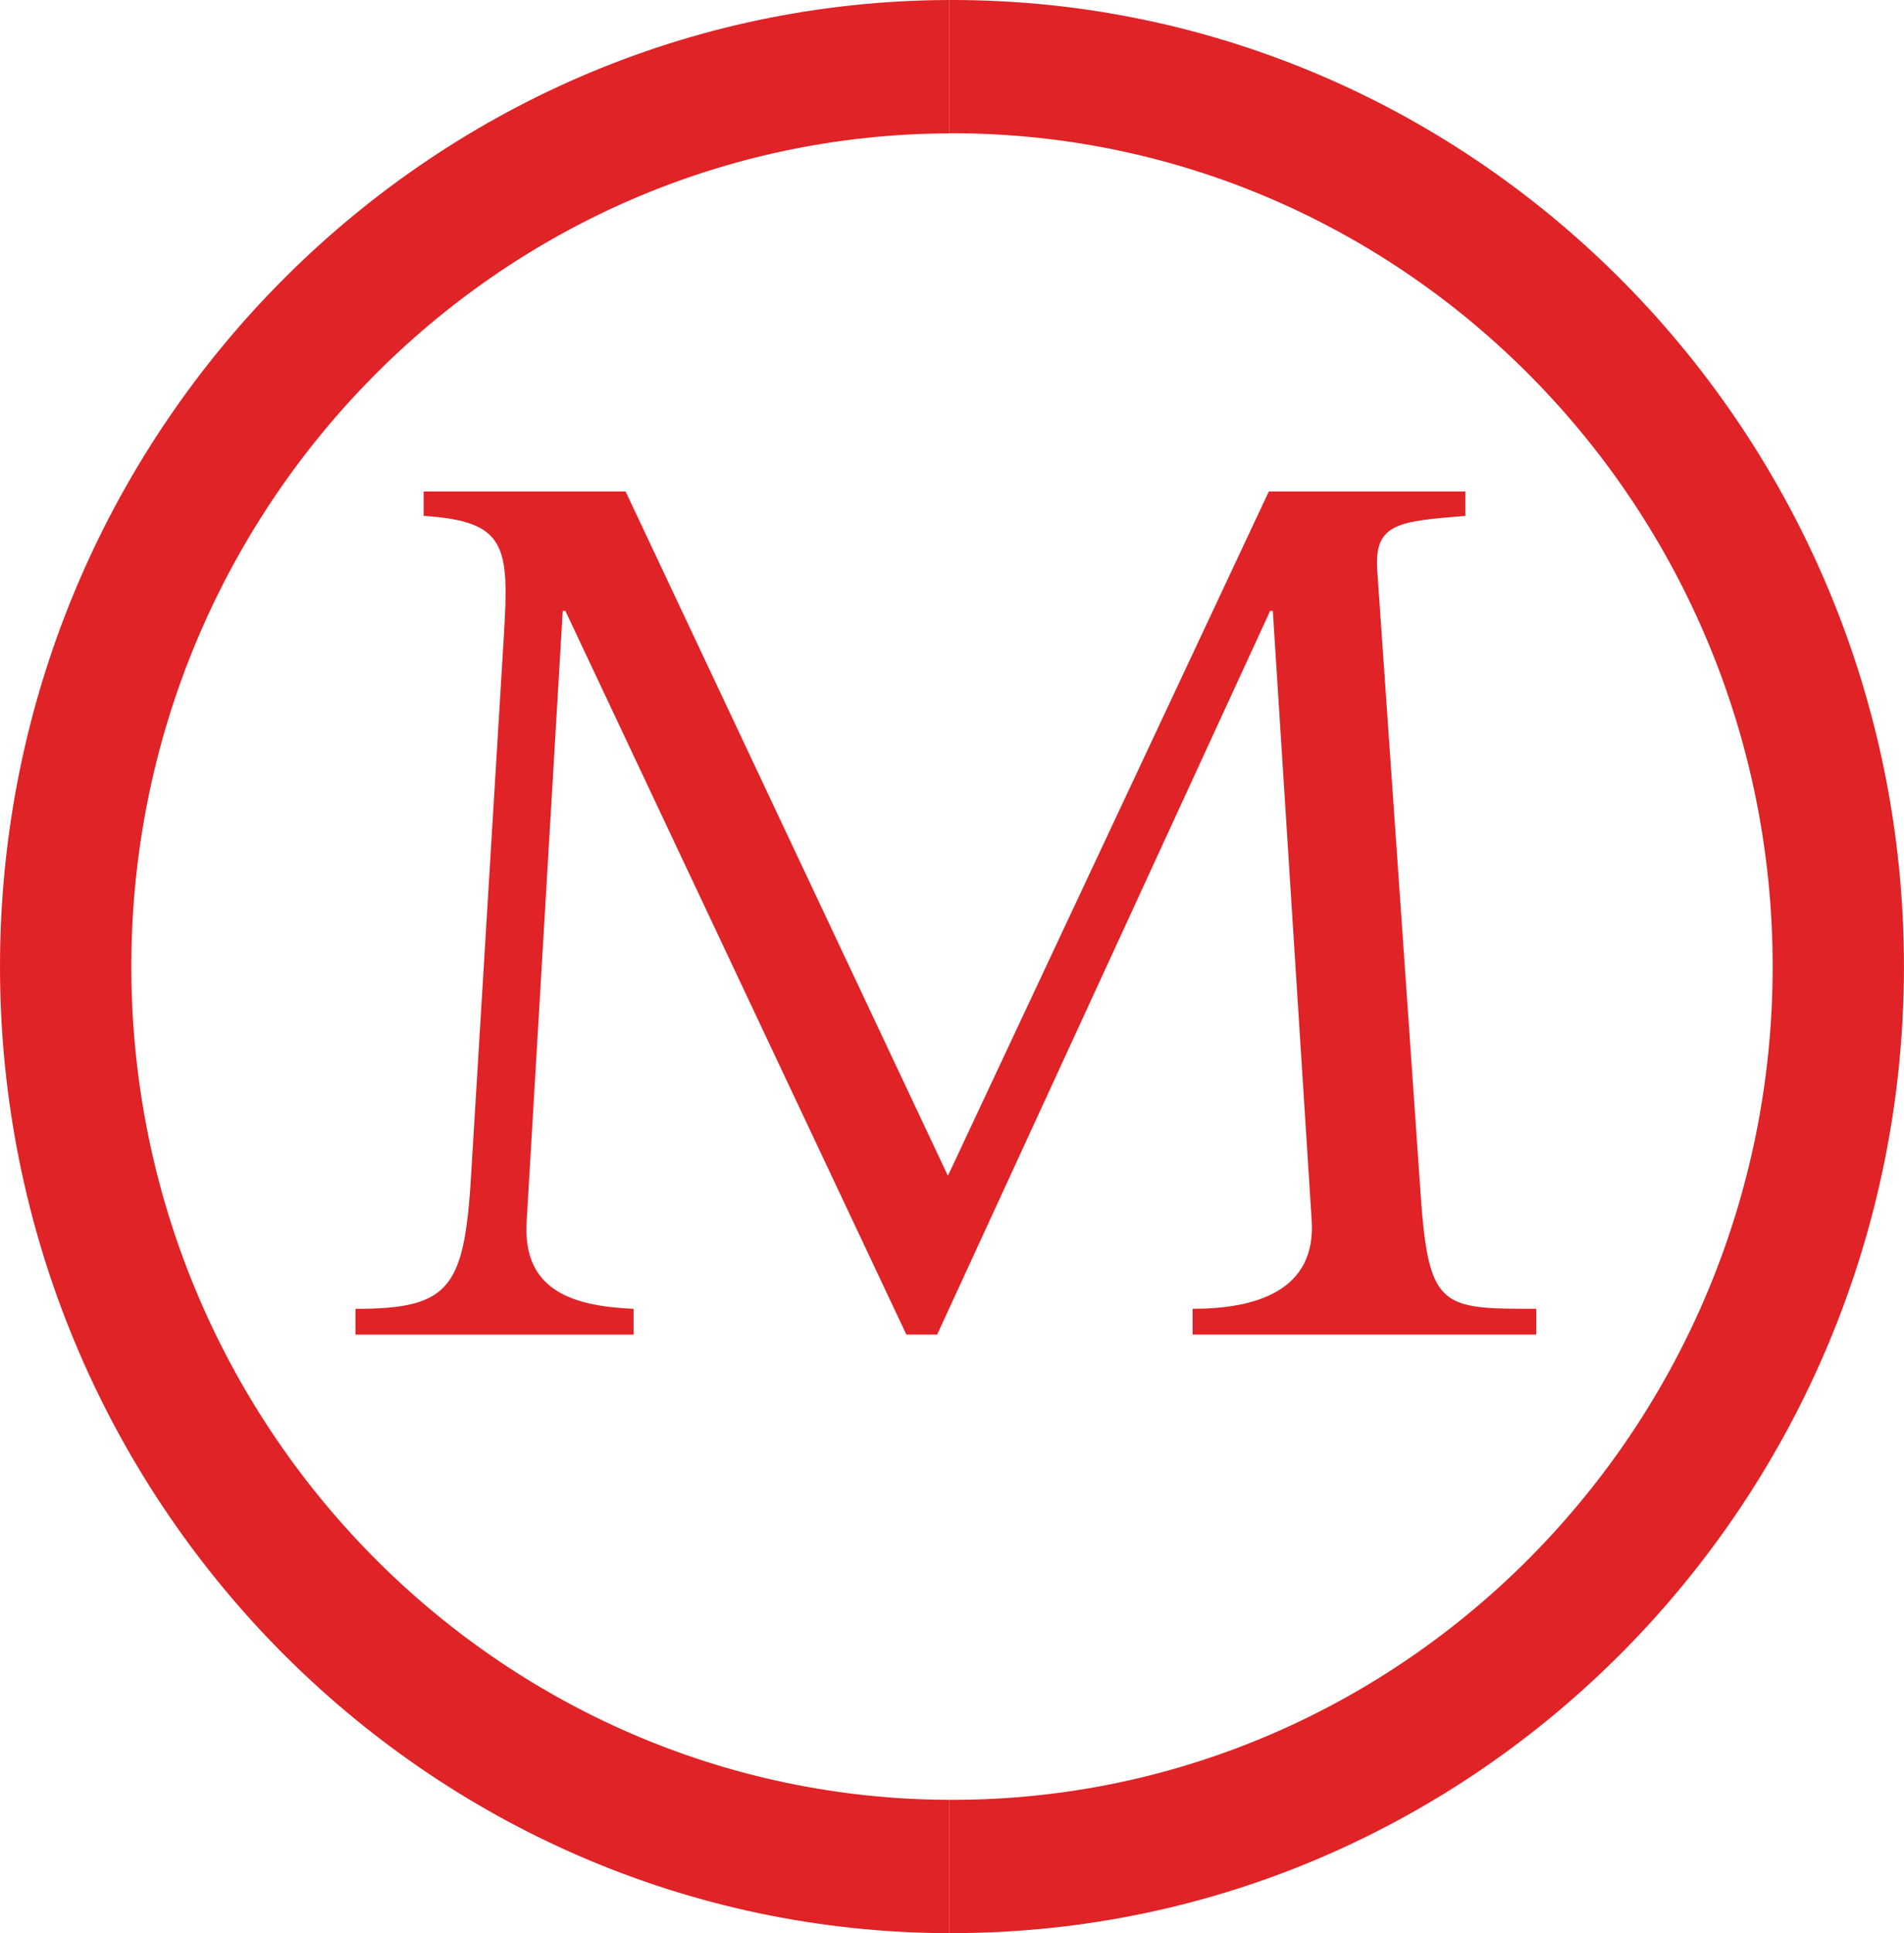
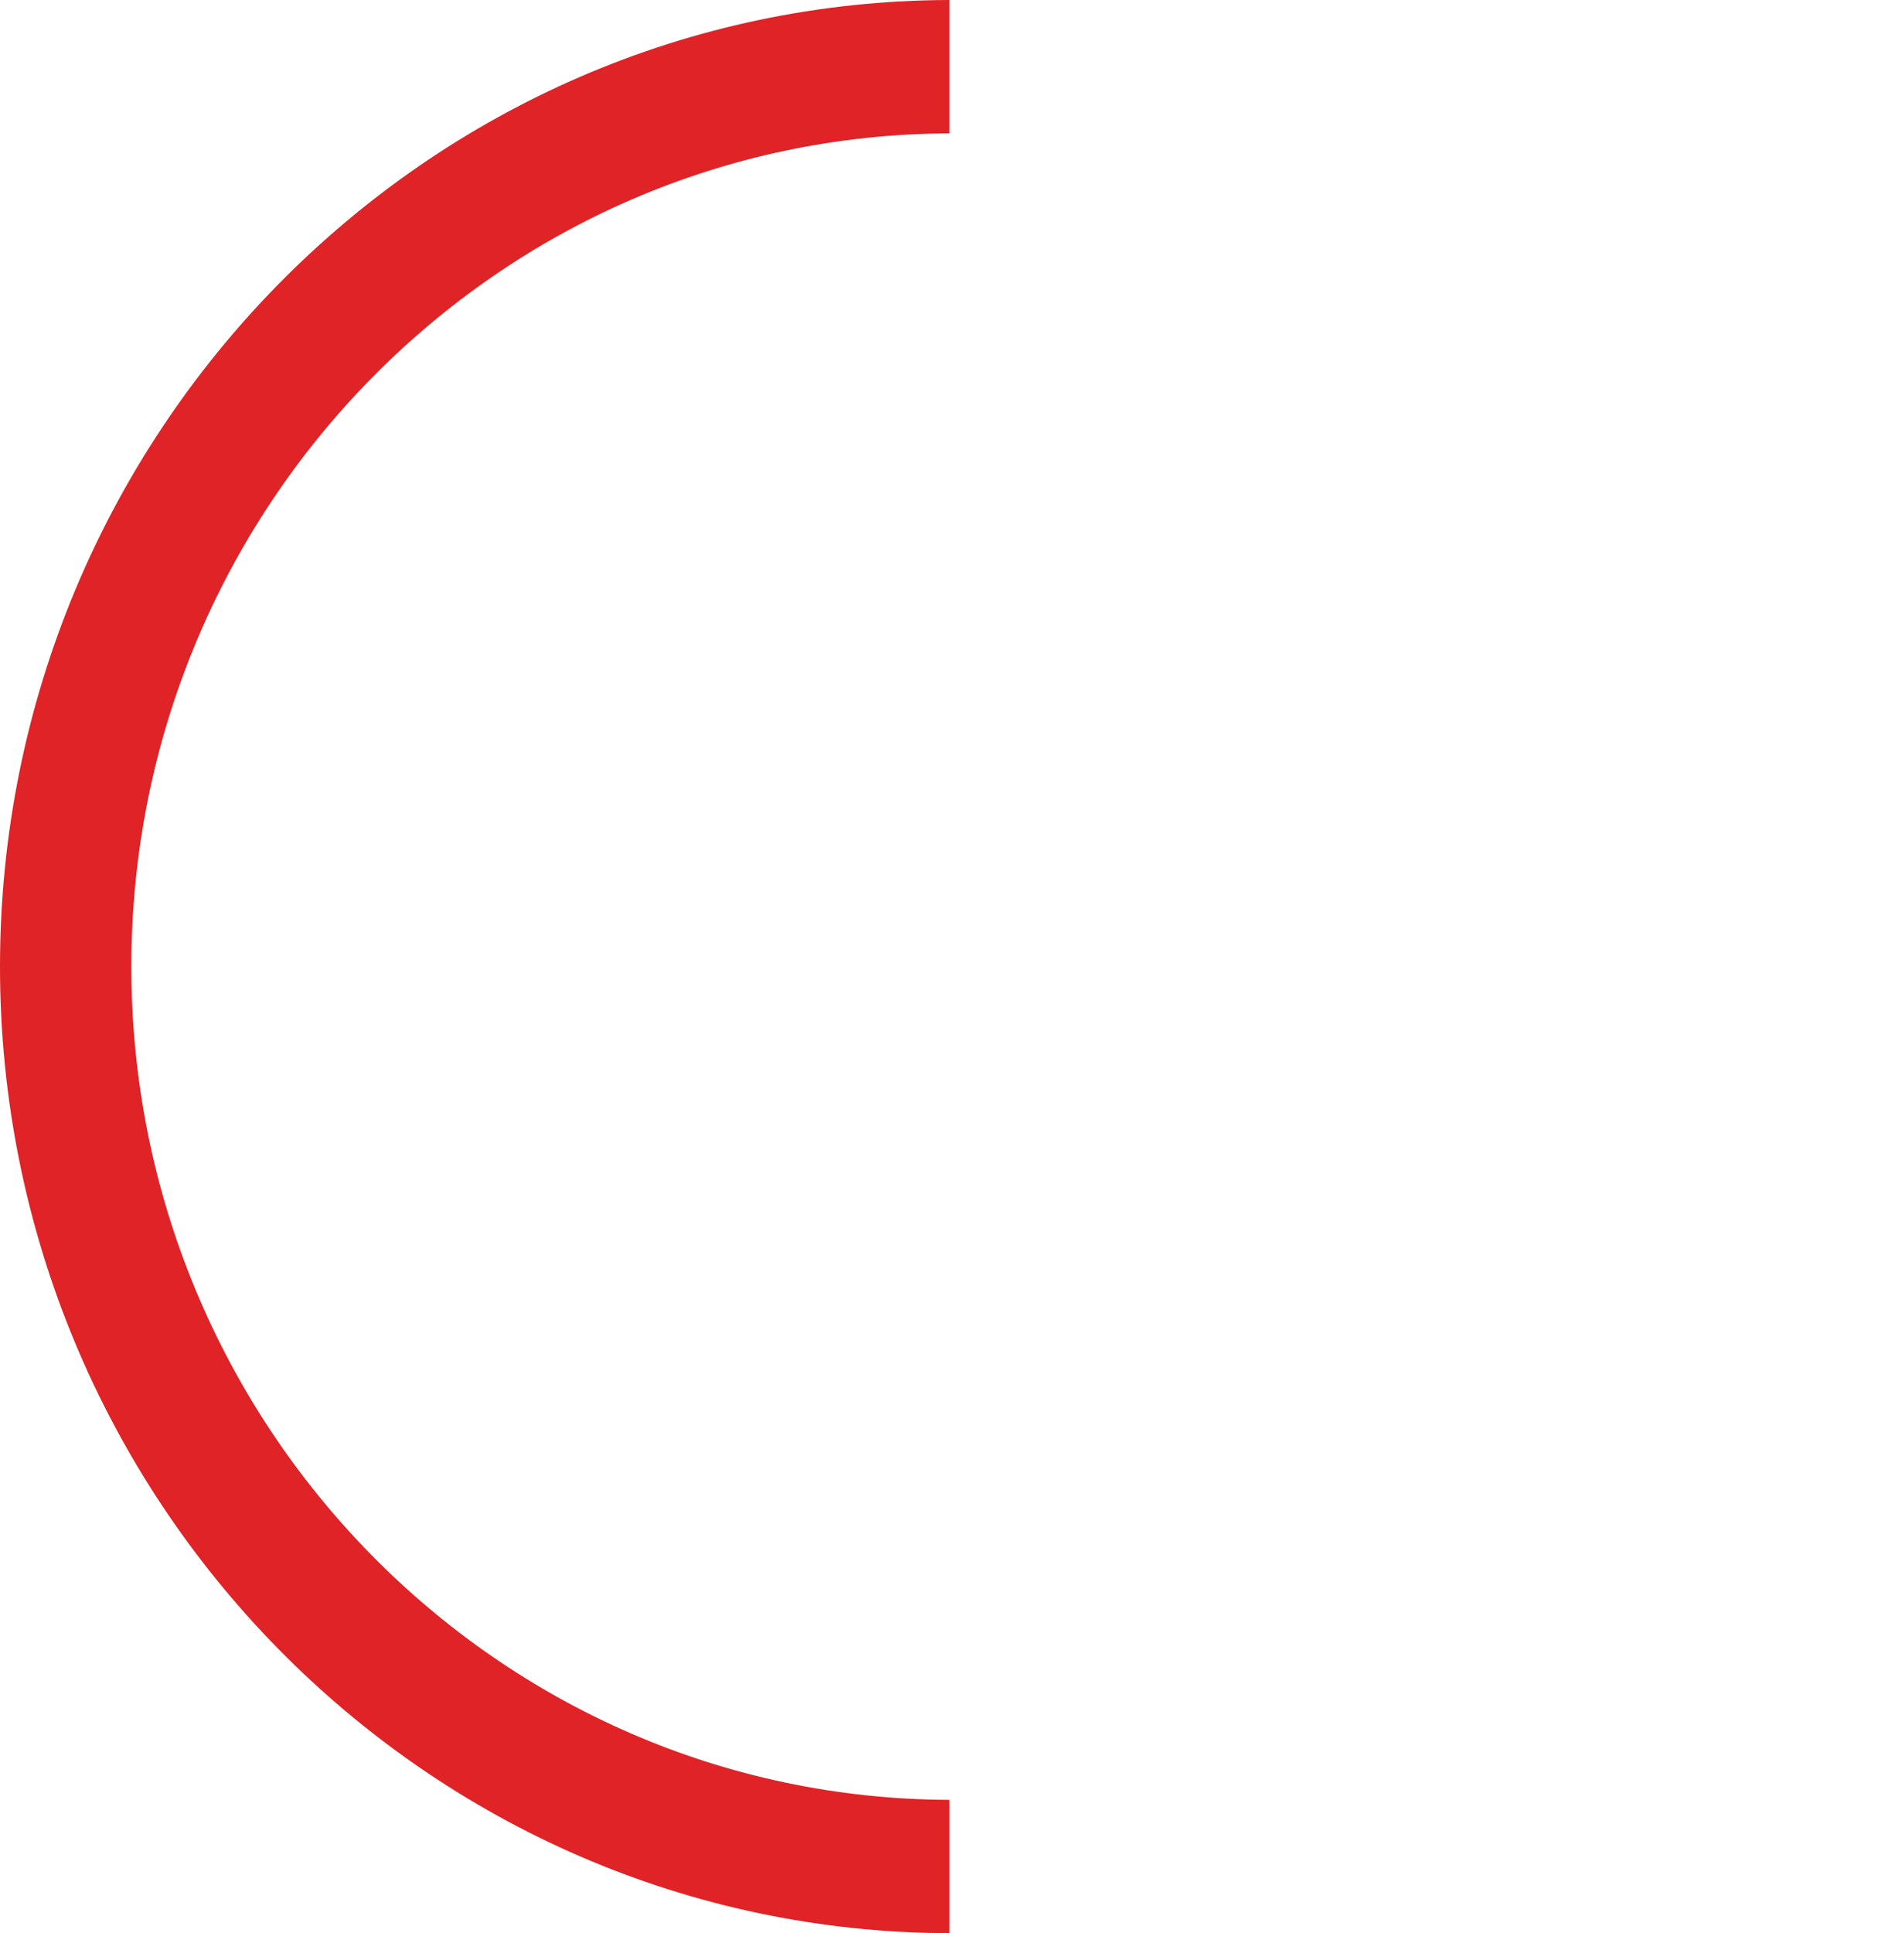
<svg xmlns="http://www.w3.org/2000/svg" width="335" height="340" viewBox="0 0 335 340" fill="none">
-   <path d="M159.472 234.719L99.478 107.443H99.01L92.655 214.901C91.952 227.08 100.892 229.703 111.479 230.186V234.727H62.541V230.186C79.718 230.186 81.833 226.367 83.012 204.639L88.657 111.746C89.602 95.985 89.126 91.682 74.541 90.731V86.436H110.073L166.779 206.787L223.243 86.436H257.83V90.731C246.299 91.69 241.832 91.927 242.301 100.042L249.828 208.213C251.241 230.179 253.122 230.179 270.299 230.179V234.719H209.83V230.179C220.885 230.179 231.707 227.073 230.77 214.418L223.946 107.436H223.477L164.89 234.712H159.479L159.472 234.719Z" fill="#DF2327" />
-   <path d="M167.496 0C167.35 0 167.204 0 167.05 0V23.452C167.196 23.452 167.343 23.437 167.496 23.437C247.119 23.437 311.893 89.178 311.893 169.989C311.893 250.8 247.119 316.541 167.496 316.541C167.35 316.541 167.204 316.533 167.05 316.526V339.978C167.196 339.978 167.343 339.978 167.496 339.978C259.858 339.978 334.993 263.715 334.993 169.981C334.993 76.248 259.858 0 167.496 0Z" fill="#DF2327" />
-   <path d="M167.057 316.541C87.64 316.296 23.107 250.659 23.107 170.004C23.107 89.349 87.64 23.704 167.057 23.459V0C74.9 0.253 0 76.412 0 169.996C0 263.581 74.9 339.747 167.057 339.993V316.541Z" fill="#DF2327" />
+   <path d="M167.057 316.541C87.64 316.296 23.107 250.659 23.107 170.004C23.107 89.349 87.64 23.704 167.057 23.459V0C74.9 0.253 0 76.412 0 169.996C0 263.581 74.9 339.747 167.057 339.993Z" fill="#DF2327" />
</svg>